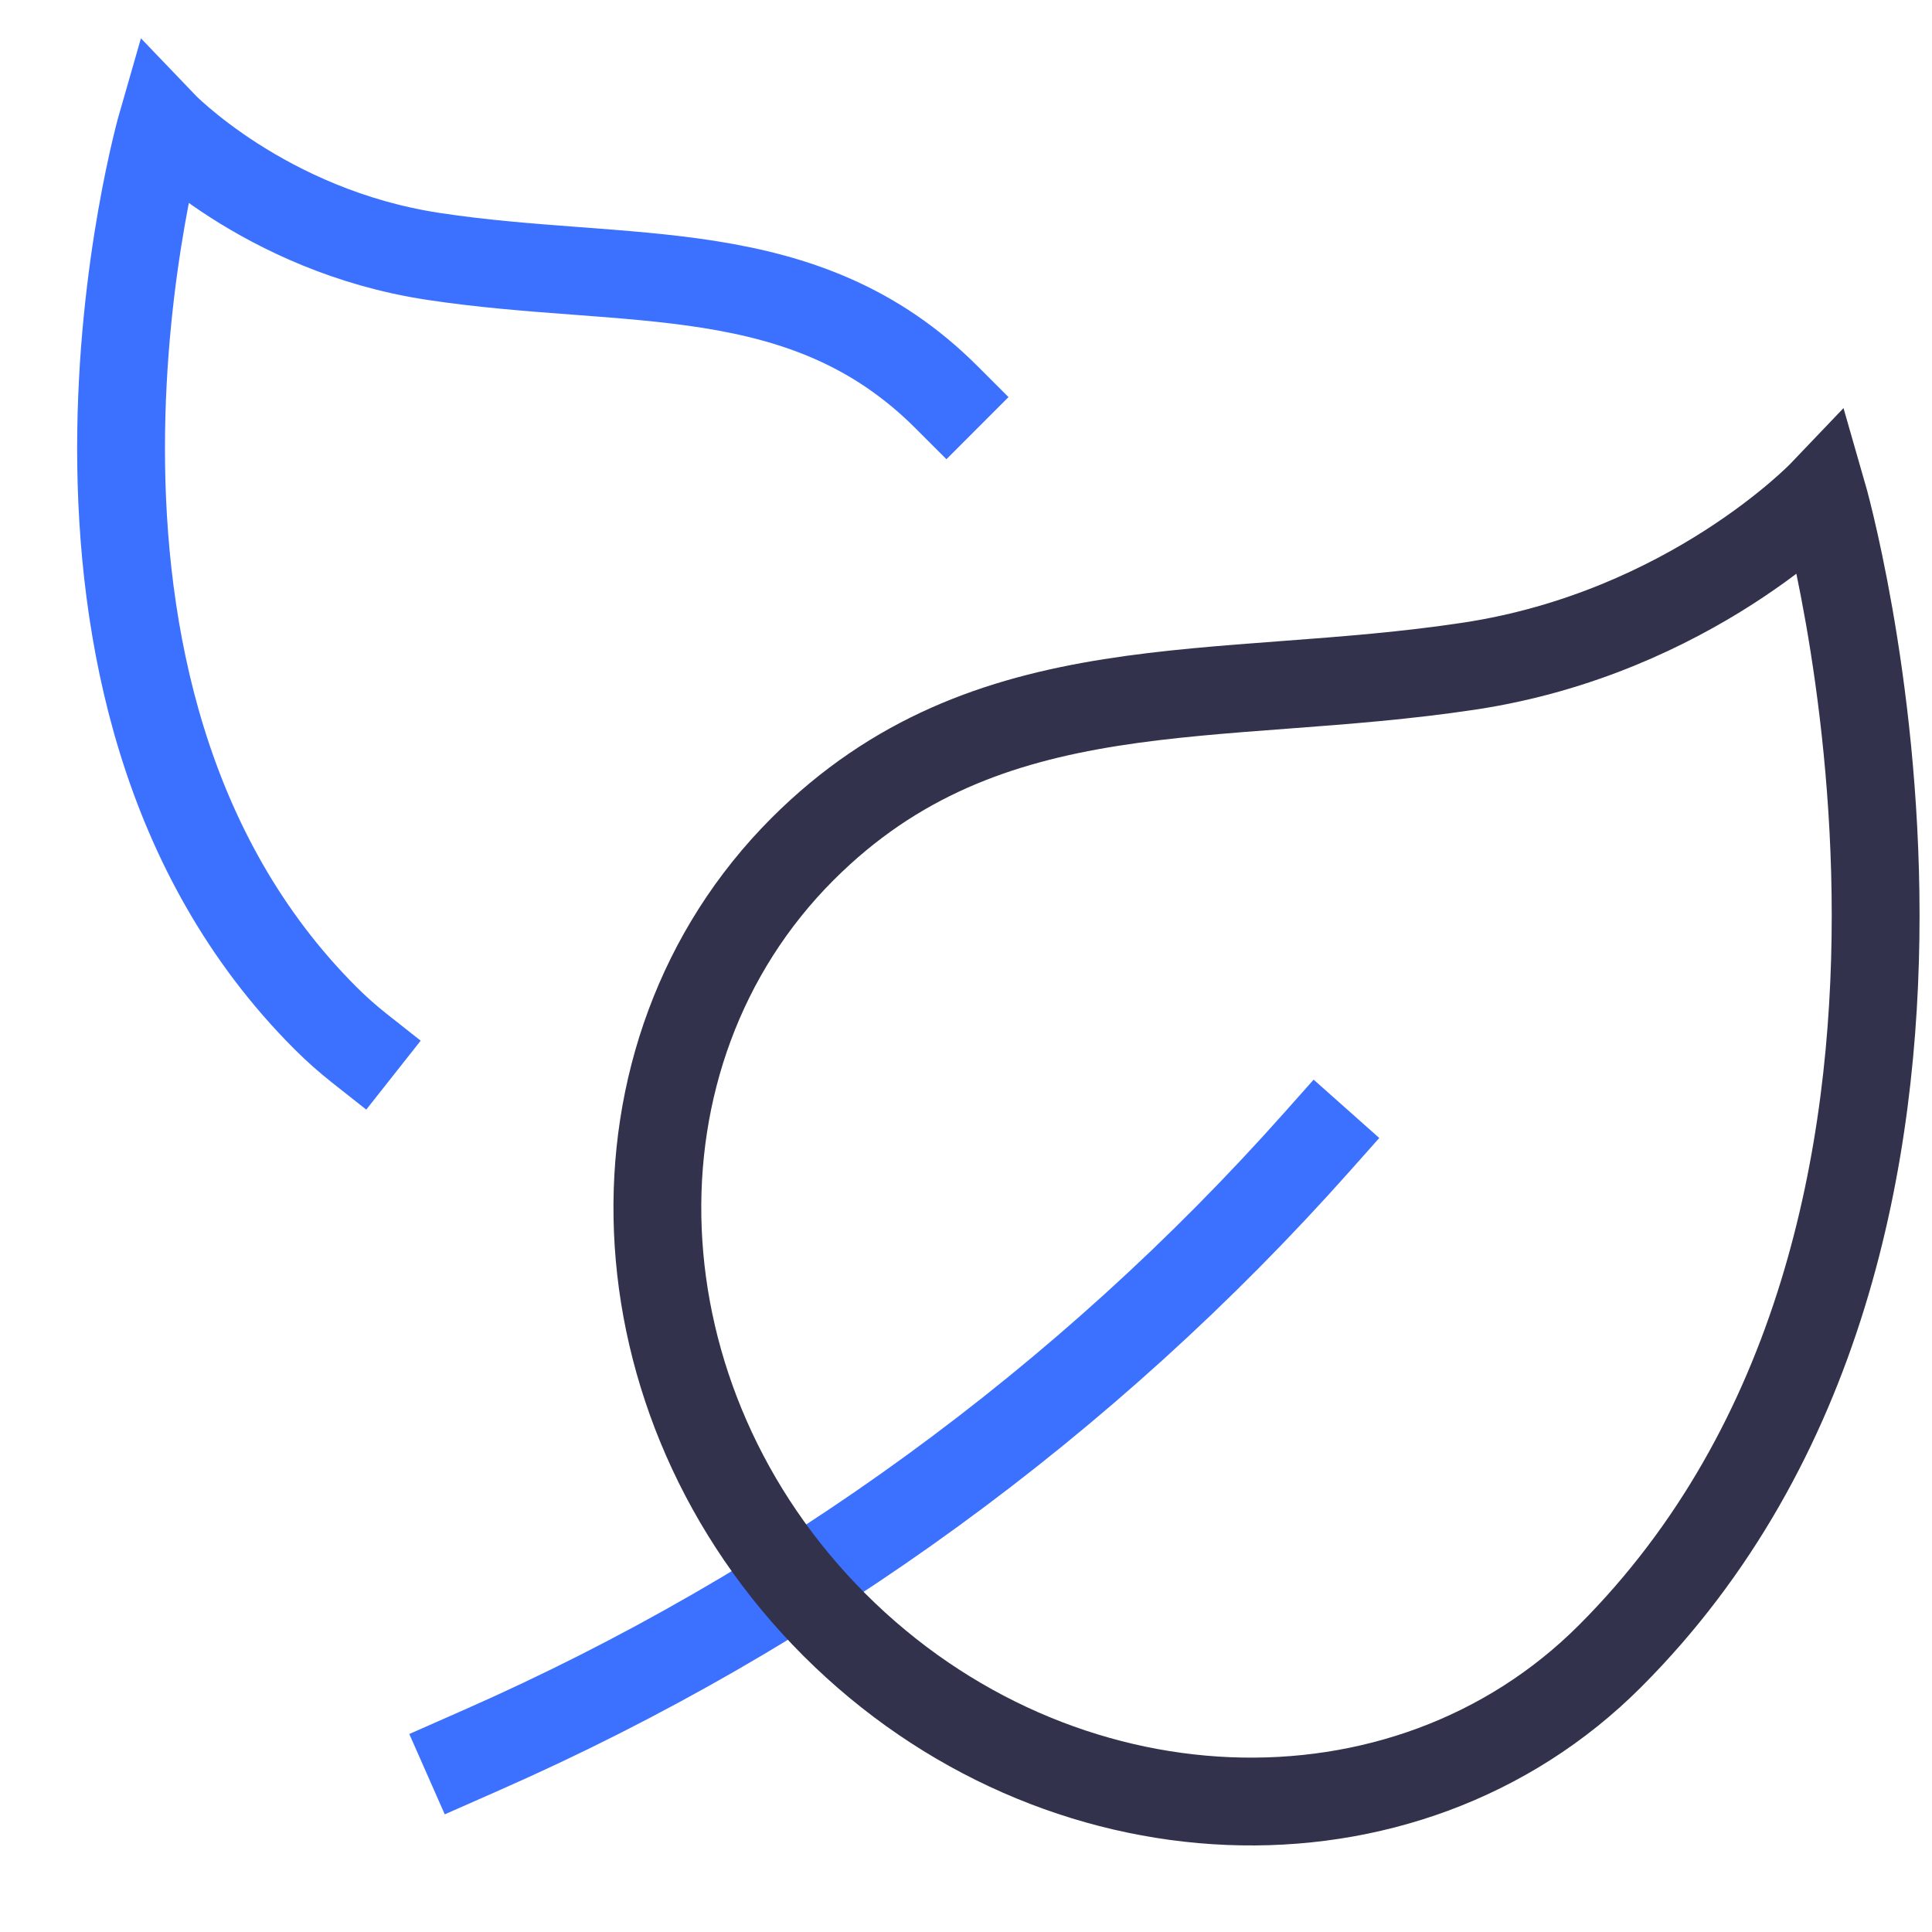
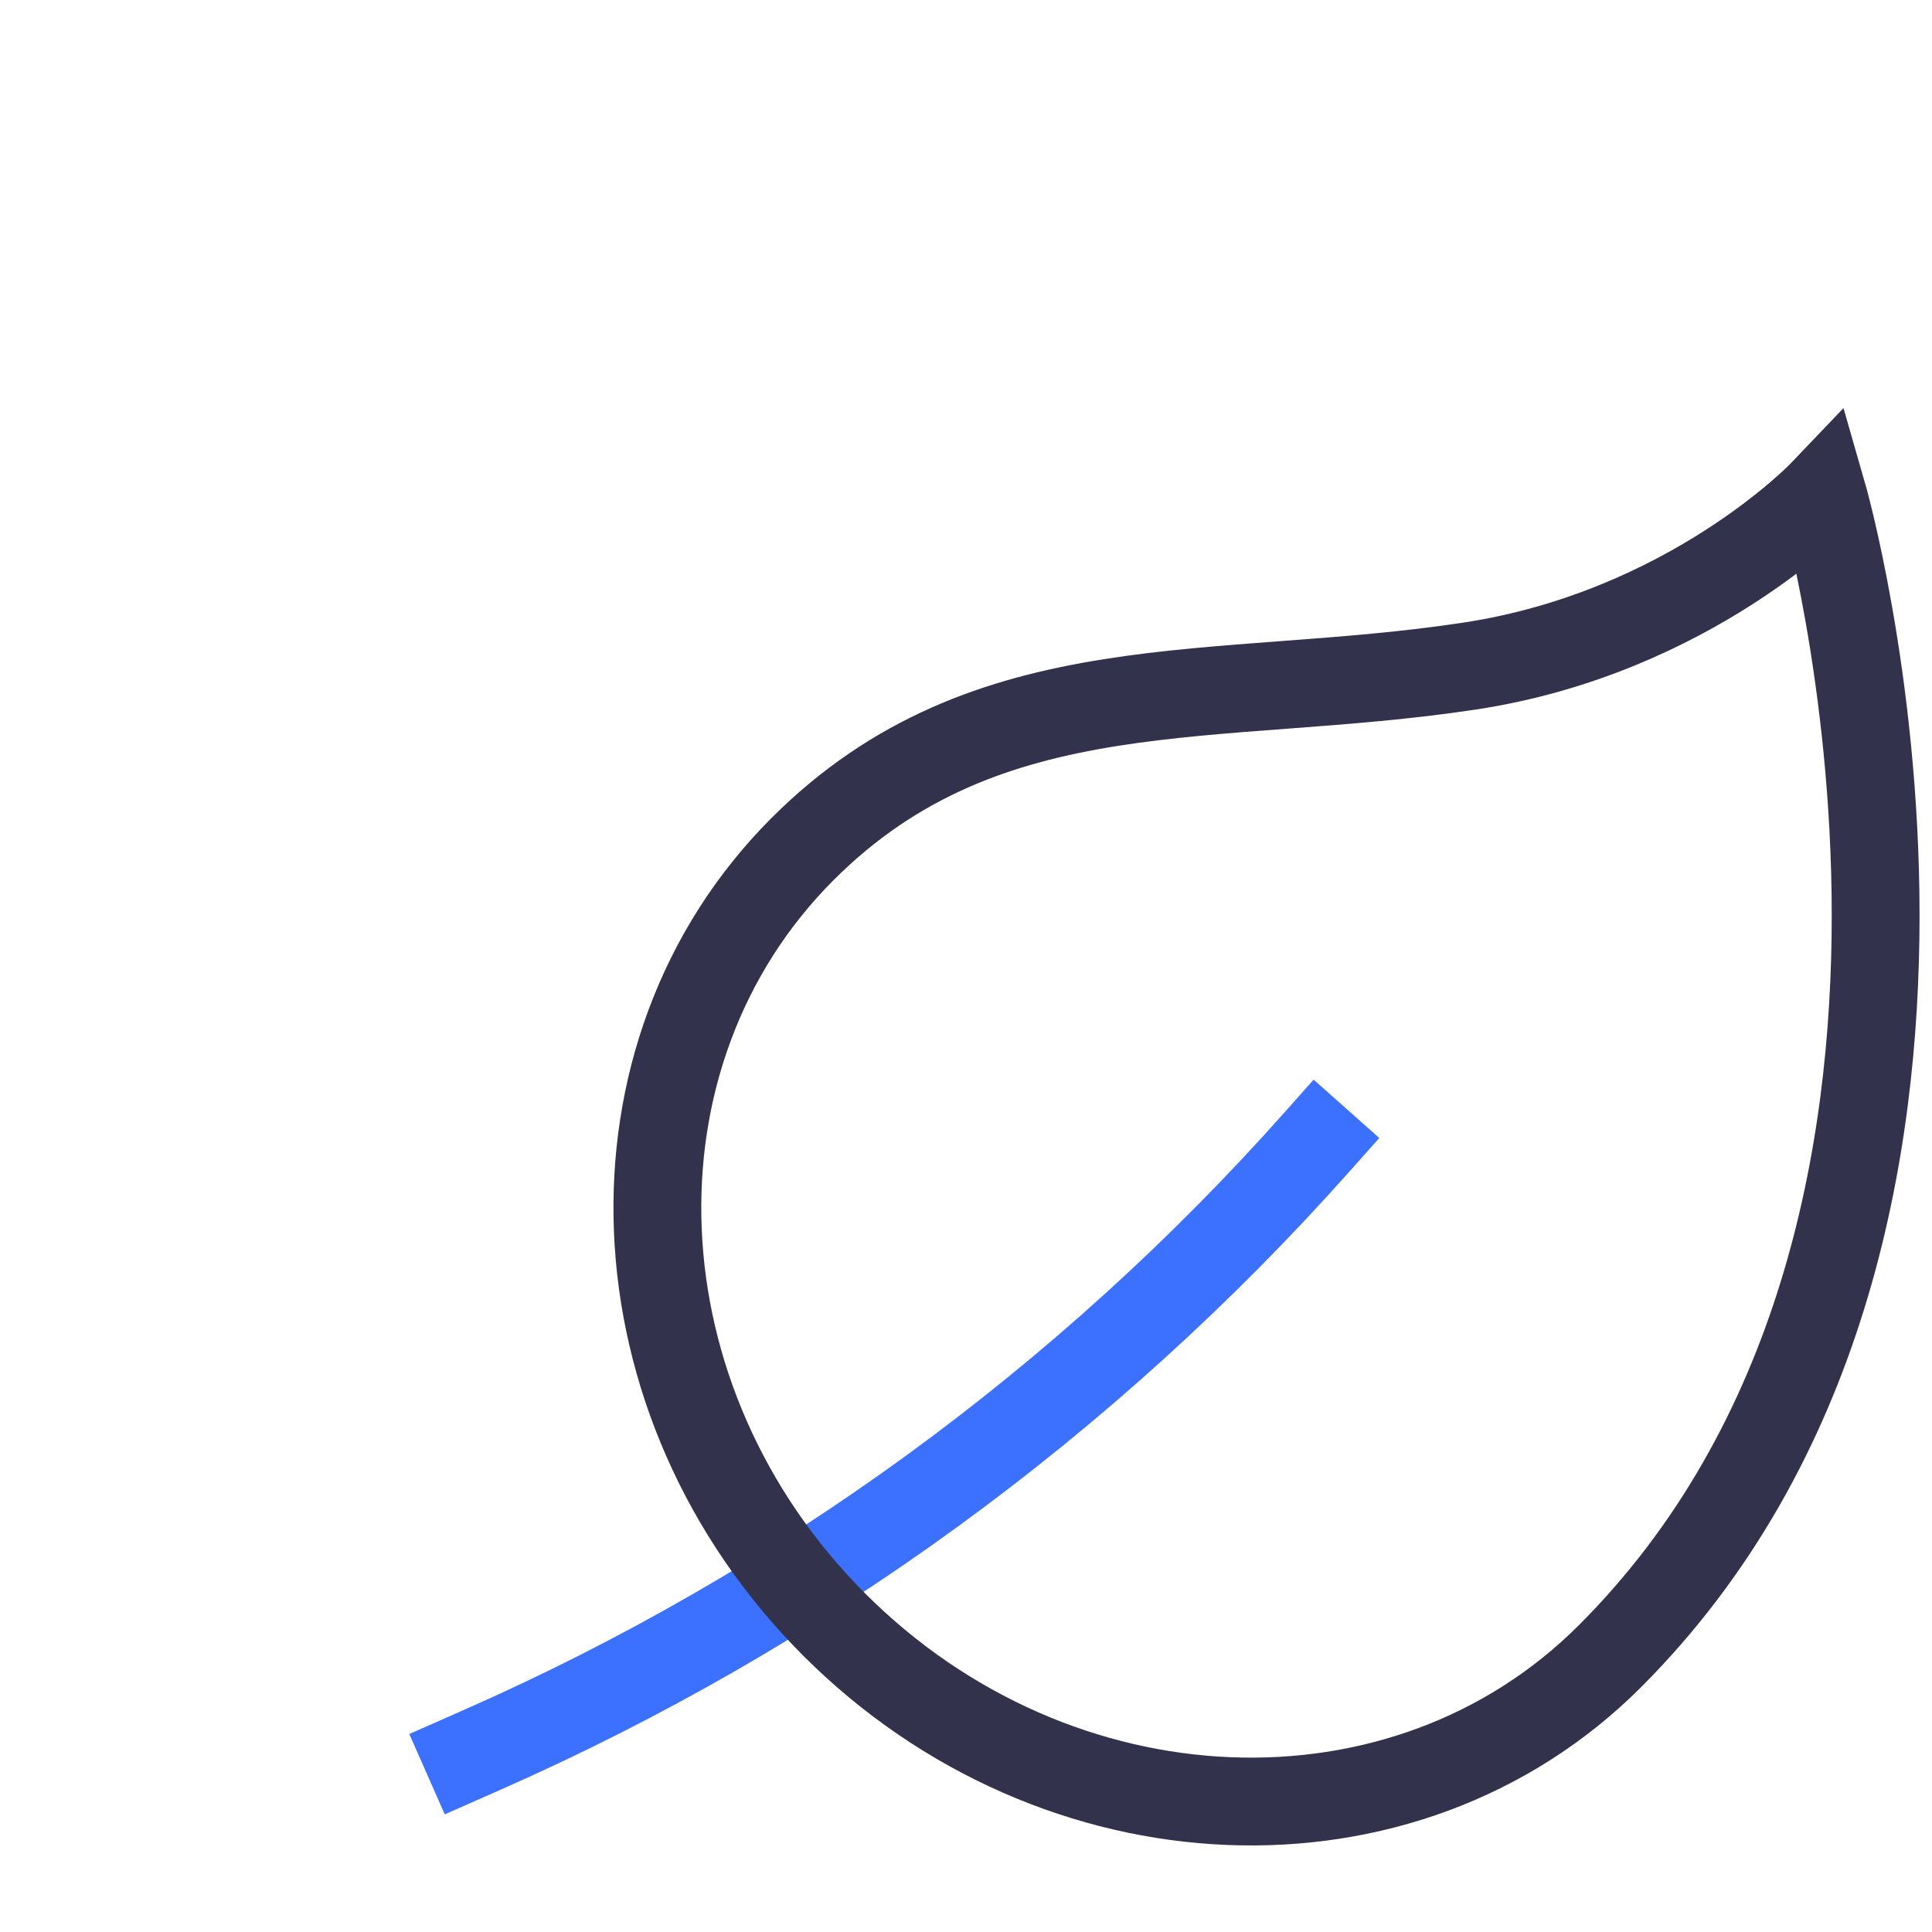
<svg xmlns="http://www.w3.org/2000/svg" width="22" height="22" viewBox="0 0 22 22" fill="none">
  <path d="M15 13C12.364 15.965 9.121 18.327 5.49 19.926L5.32 20.001" stroke="#3B71FE" stroke-miterlimit="10" stroke-linecap="square" />
  <path d="M9.5 18.5C12.038 21.038 15.993 21.2 18.332 18.86C23.174 14.018 20.753 5.622 20.753 5.622C20.753 5.622 19.244 7.203 16.739 7.584C13.851 8.023 11.247 7.561 9.14 9.667C6.8 12.007 6.962 15.962 9.5 18.5Z" stroke="#32324C" stroke-miterlimit="10" stroke-linecap="square" />
-   <path d="M10.777 4.522C9.156 2.902 7.153 3.257 4.931 2.919C3.004 2.626 1.844 1.411 1.844 1.411C1.844 1.411 -0.018 7.869 3.706 11.593C3.828 11.715 3.955 11.828 4.088 11.933" stroke="#3B71FE" stroke-miterlimit="10" stroke-linecap="square" />
</svg>